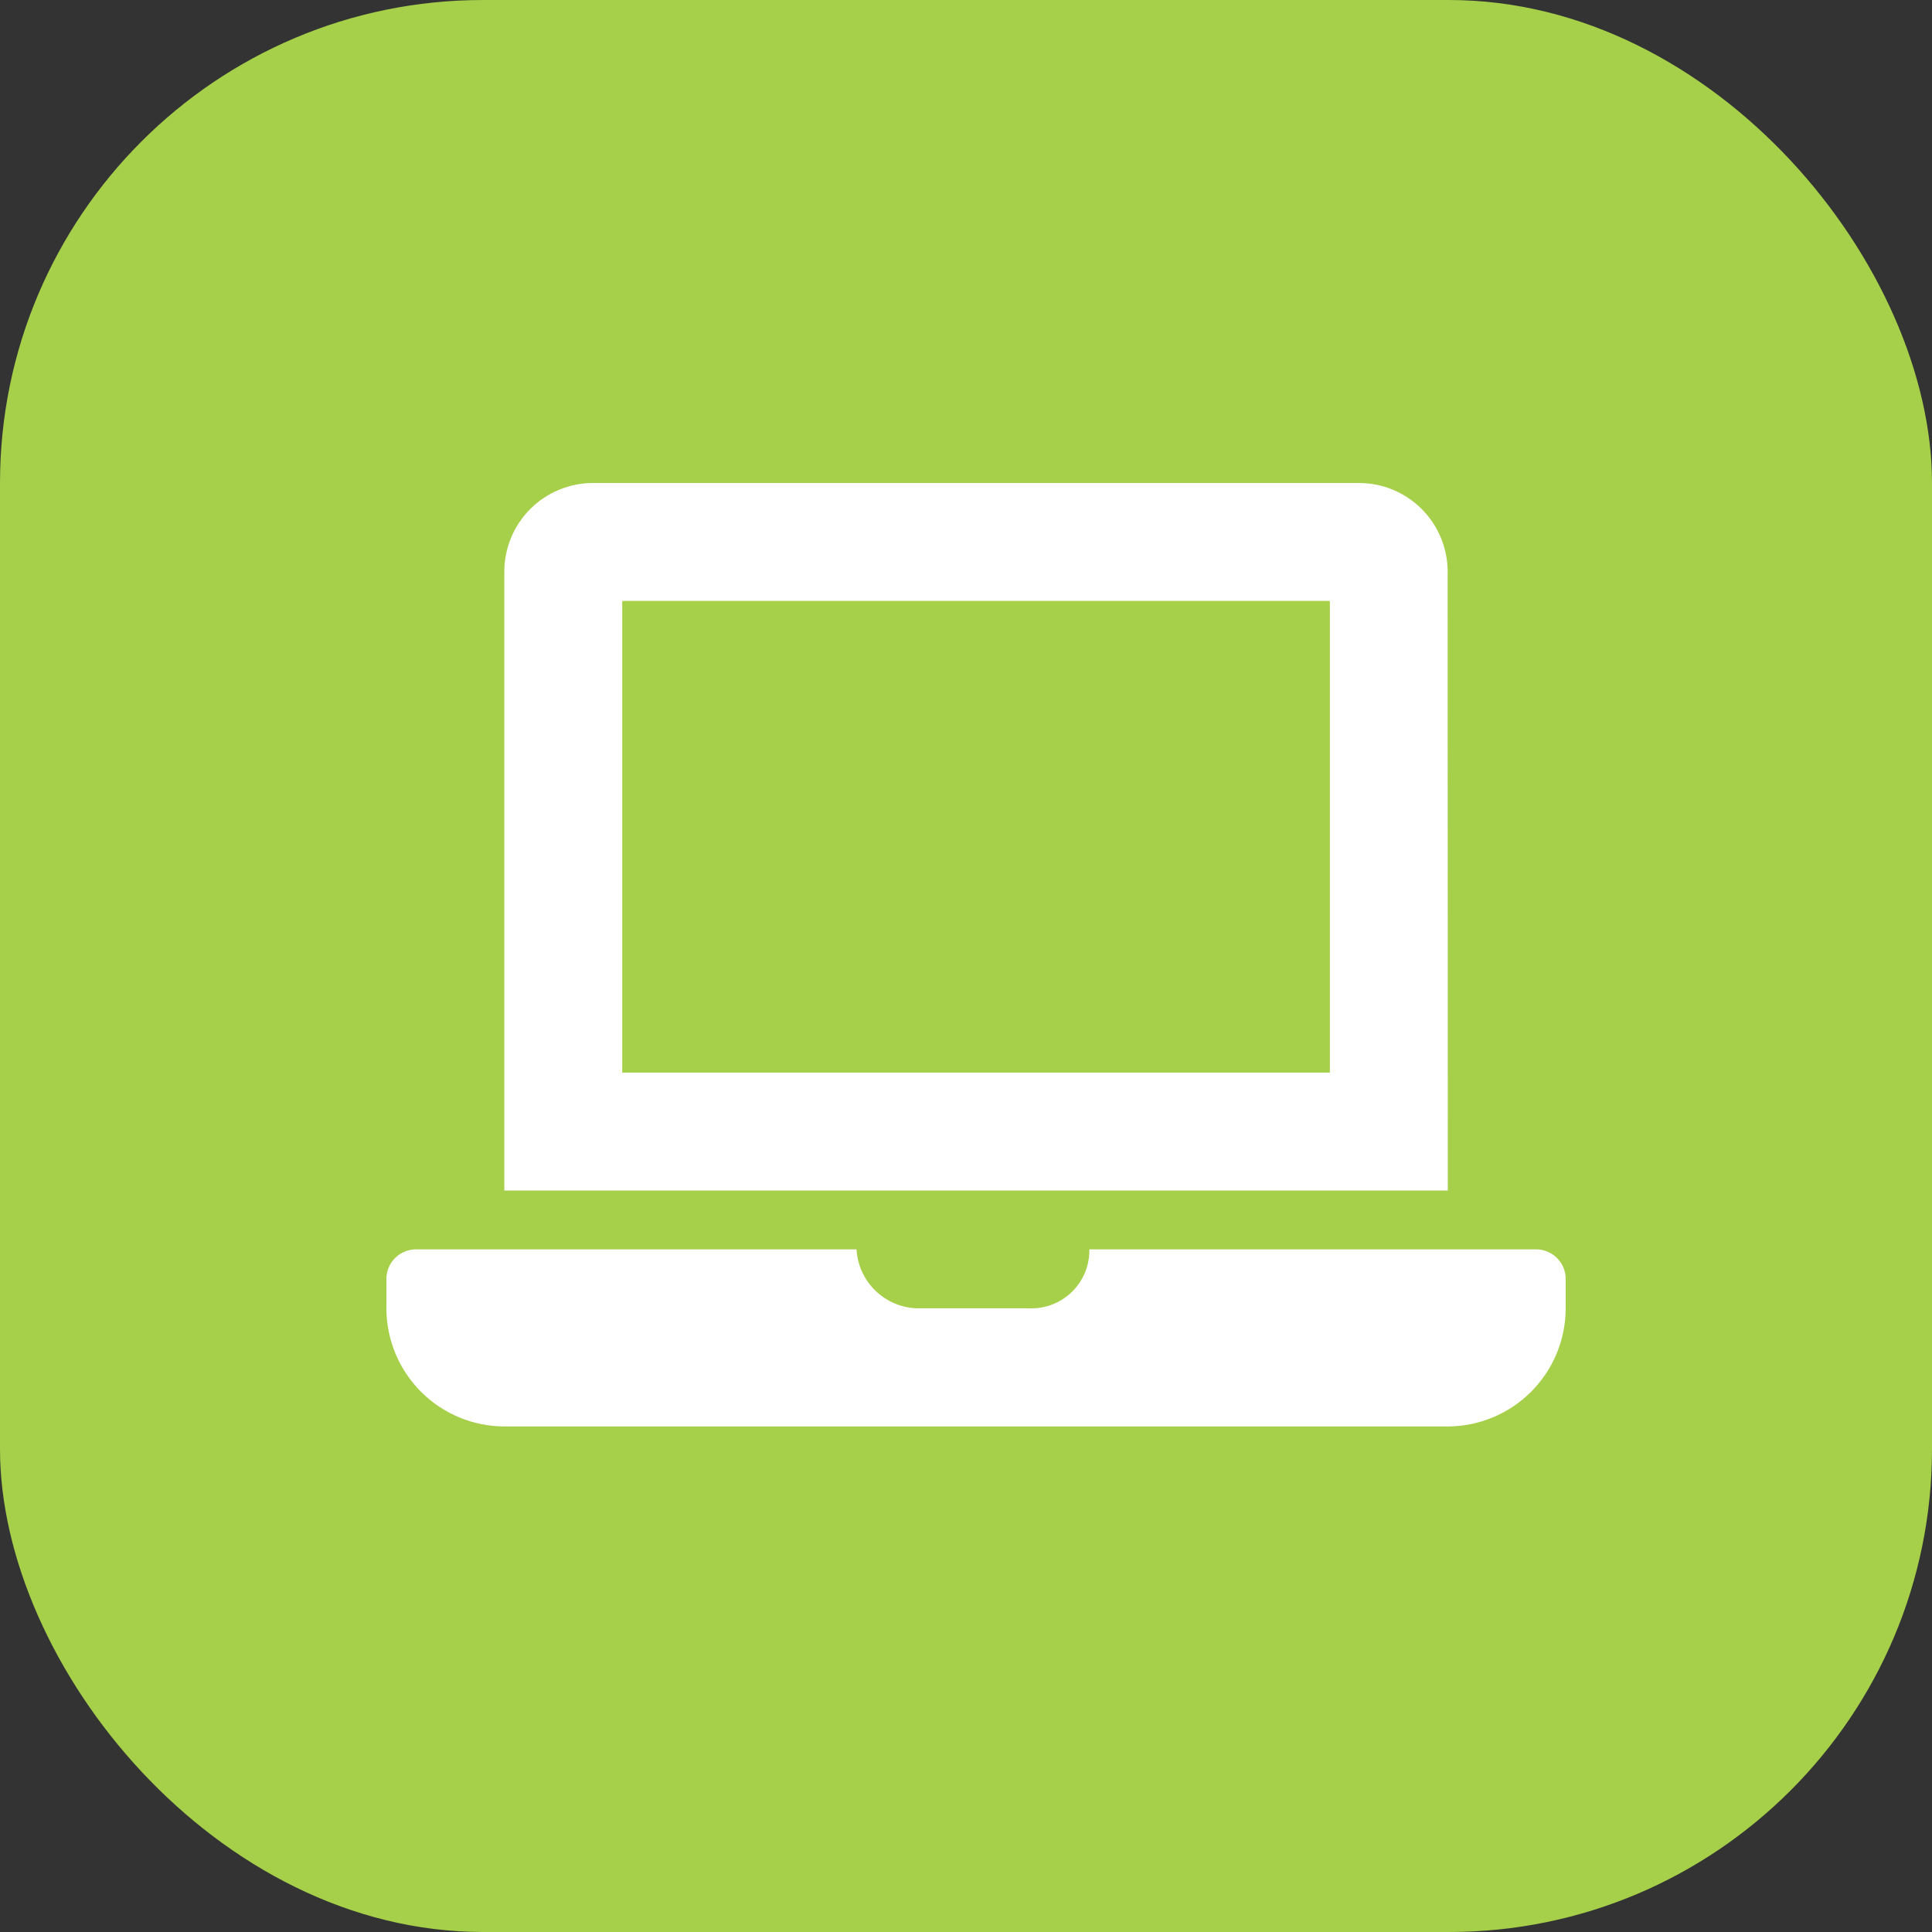
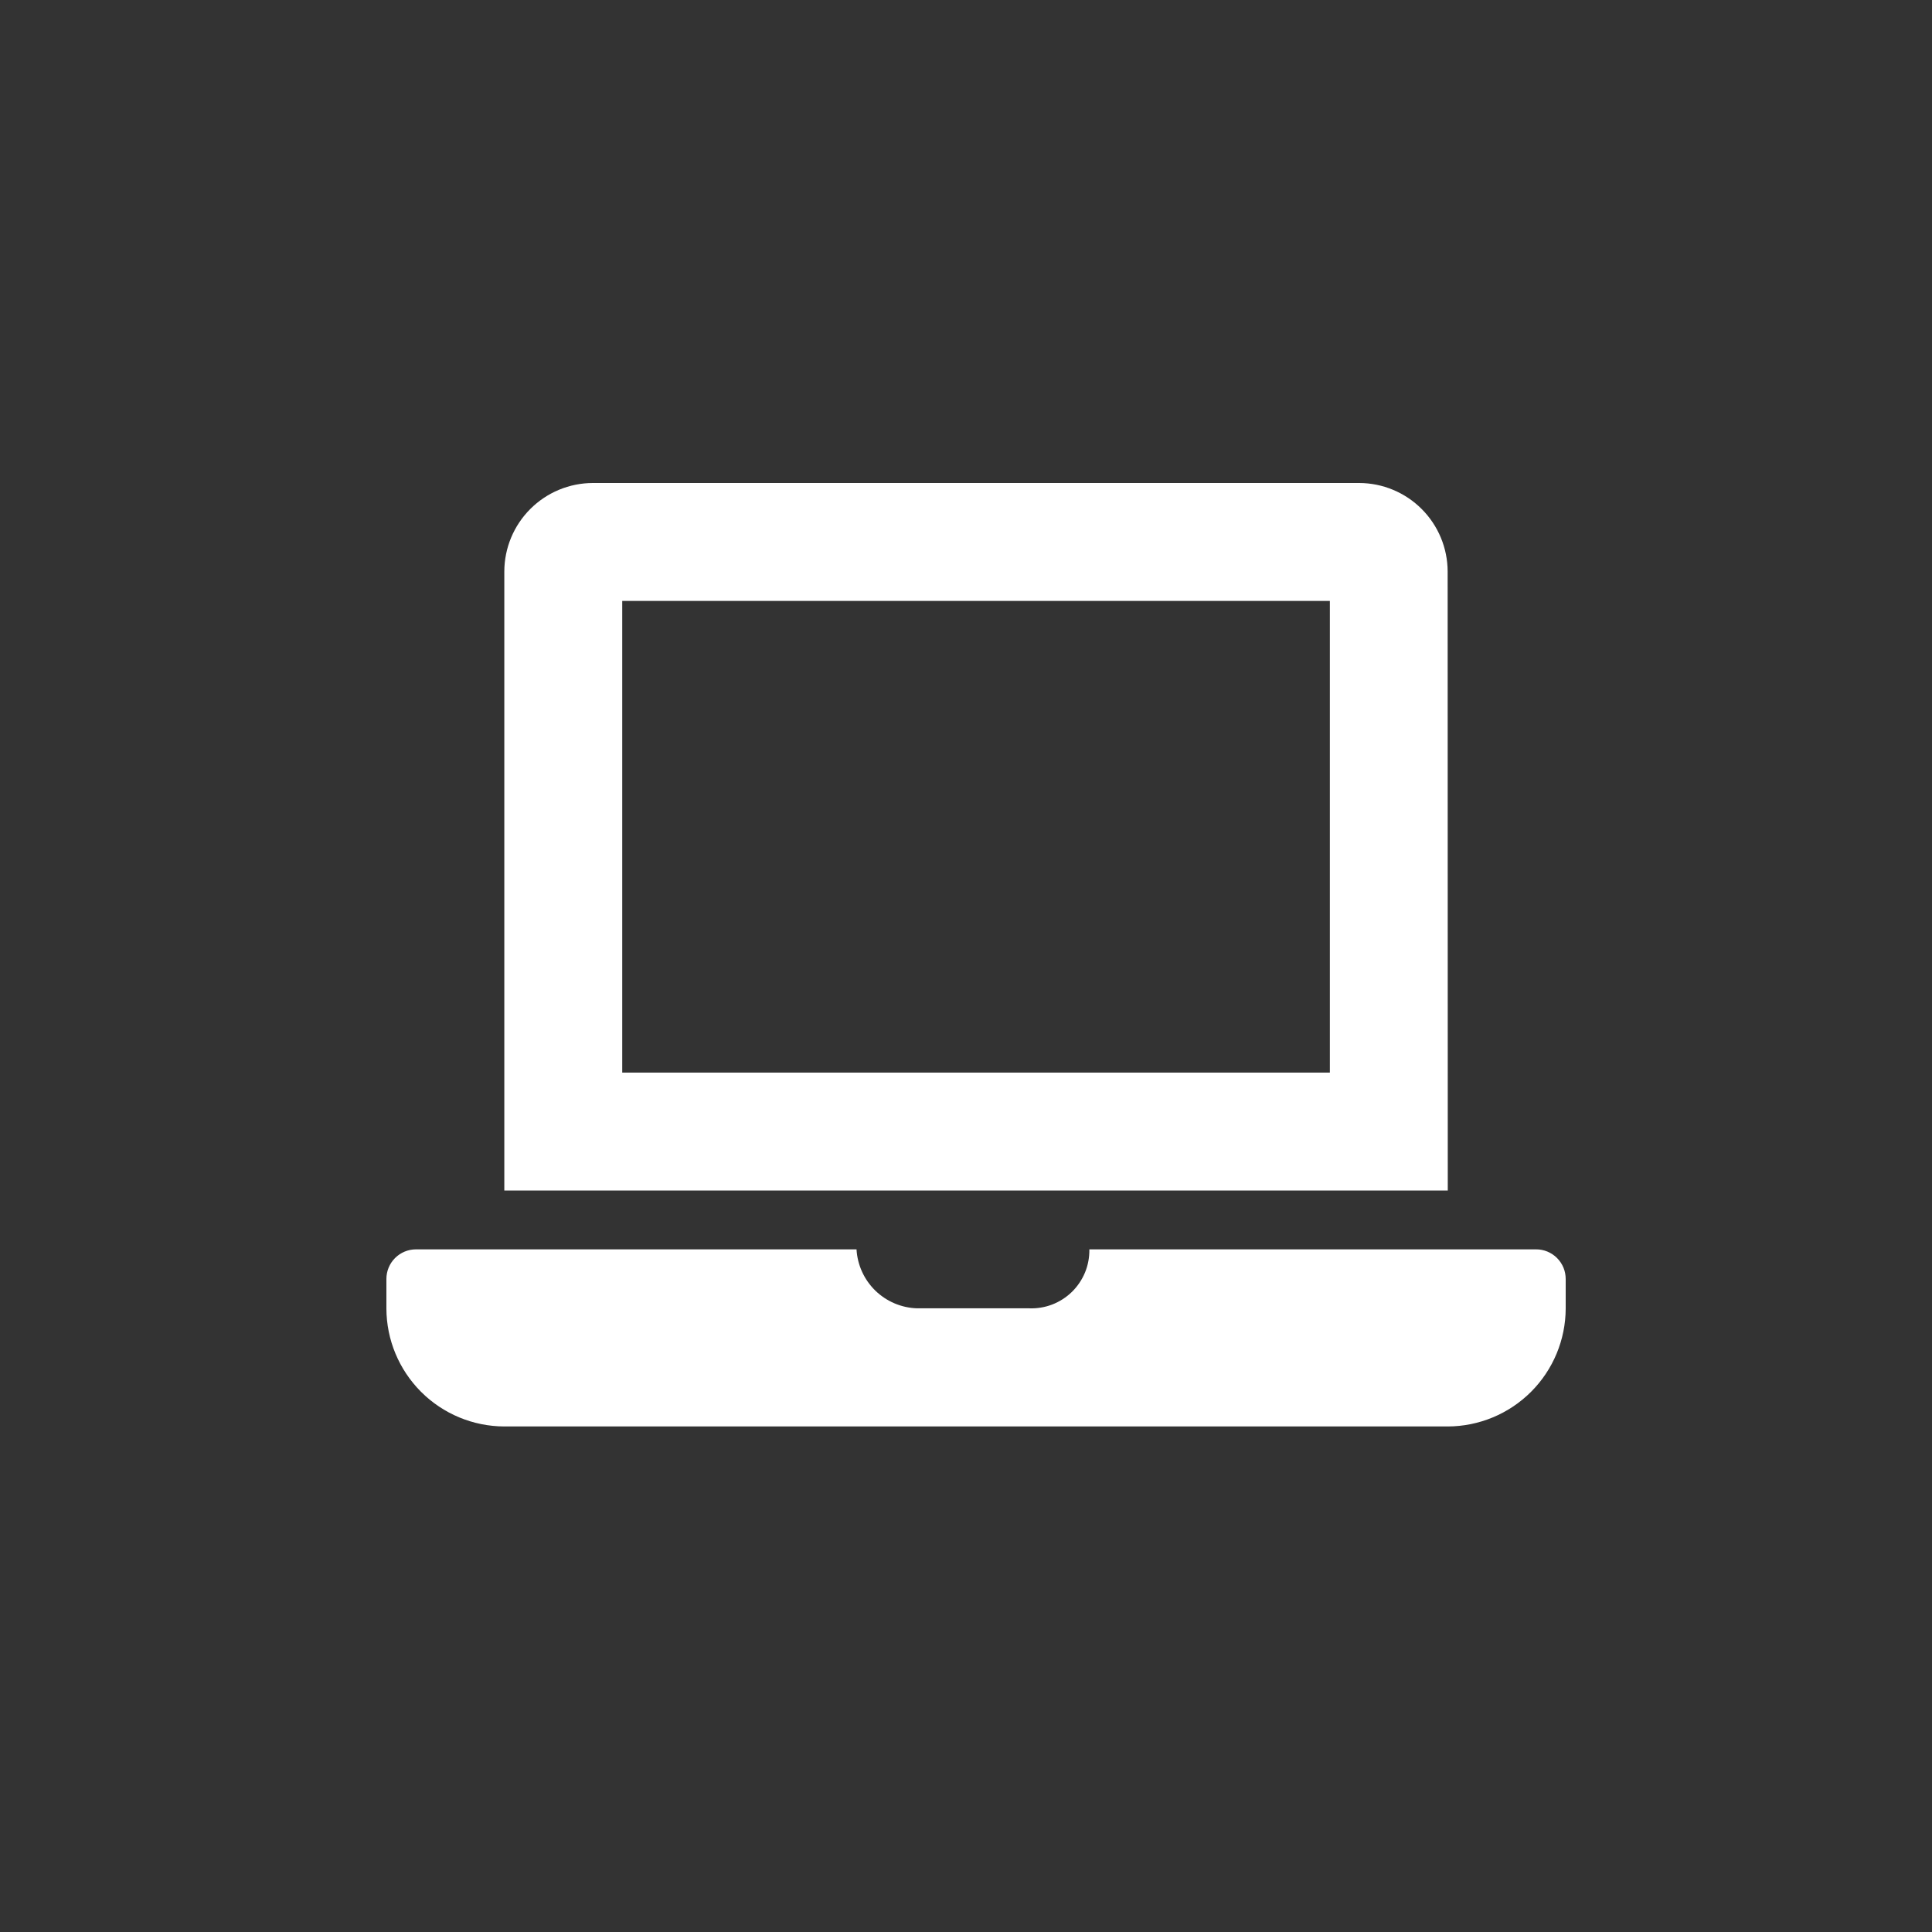
<svg xmlns="http://www.w3.org/2000/svg" width="60" height="60" viewBox="0 0 60 60" fill="none">
  <rect x="0" y="0" width="60" height="60" fill="#333333" stroke="none" />
-   <rect width="60" height="60" rx="15" fill="#A6CF4A" />
  <path d="M47.7 38.8H33.831C33.835 39.045 33.79 39.289 33.697 39.516C33.603 39.743 33.465 39.948 33.29 40.12C33.114 40.291 32.906 40.425 32.677 40.513C32.448 40.601 32.203 40.641 31.958 40.631H28.479C27.994 40.616 27.532 40.419 27.184 40.081C26.836 39.742 26.628 39.285 26.6 38.8H12.916C12.673 38.8 12.44 38.898 12.268 39.07C12.096 39.242 12 39.476 12 39.719V40.635C12.002 41.606 12.389 42.536 13.075 43.223C13.761 43.91 14.691 44.297 15.662 44.3H44.962C45.932 44.297 46.862 43.91 47.548 43.224C48.234 42.538 48.621 41.608 48.624 40.638V39.722C48.624 39.601 48.601 39.48 48.555 39.368C48.508 39.256 48.44 39.154 48.354 39.068C48.269 38.982 48.166 38.915 48.054 38.868C47.942 38.822 47.821 38.799 47.7 38.8ZM44.958 17.747C44.956 17.019 44.666 16.322 44.151 15.807C43.637 15.293 42.94 15.002 42.212 15H18.409C17.681 15.002 16.984 15.292 16.469 15.807C15.954 16.322 15.664 17.019 15.662 17.747V36.972H44.962L44.958 17.747ZM41.3 33.31H19.324V18.662H41.3V33.31Z" fill="white" />
</svg>